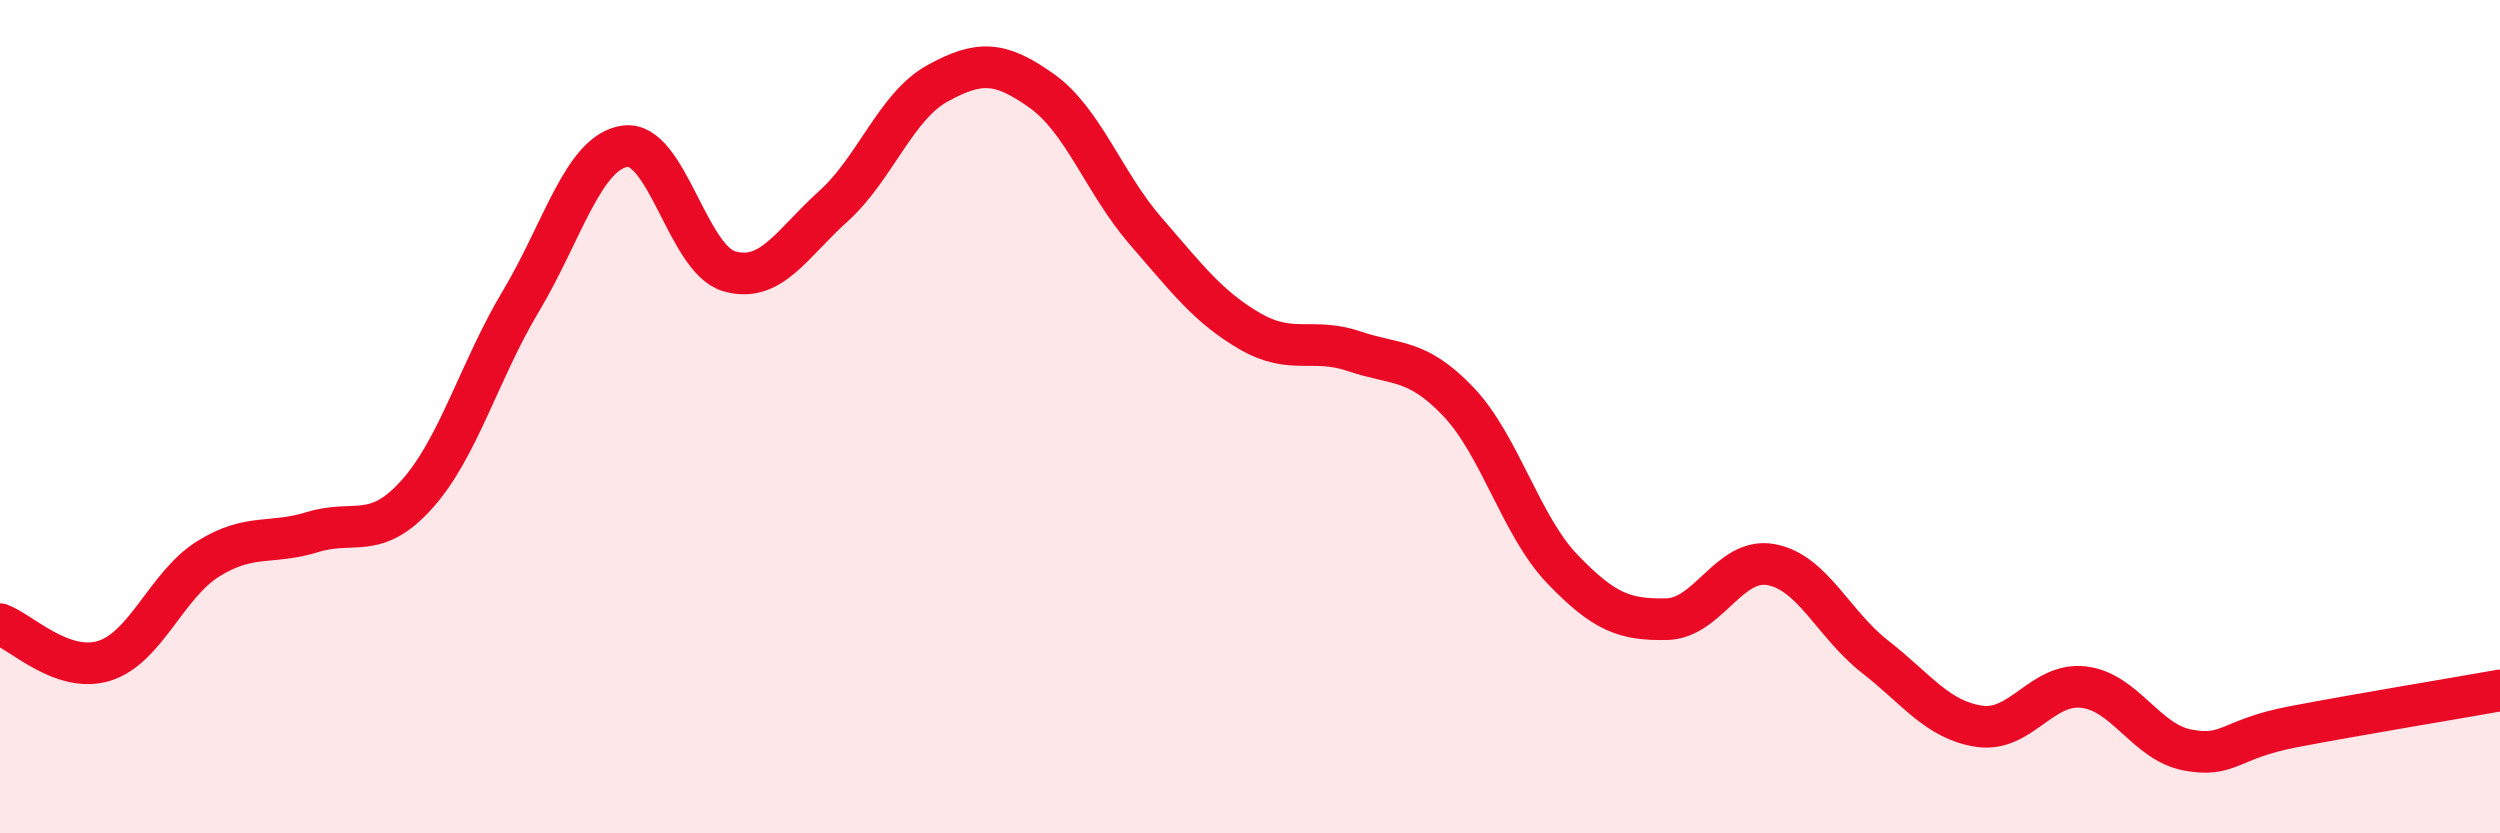
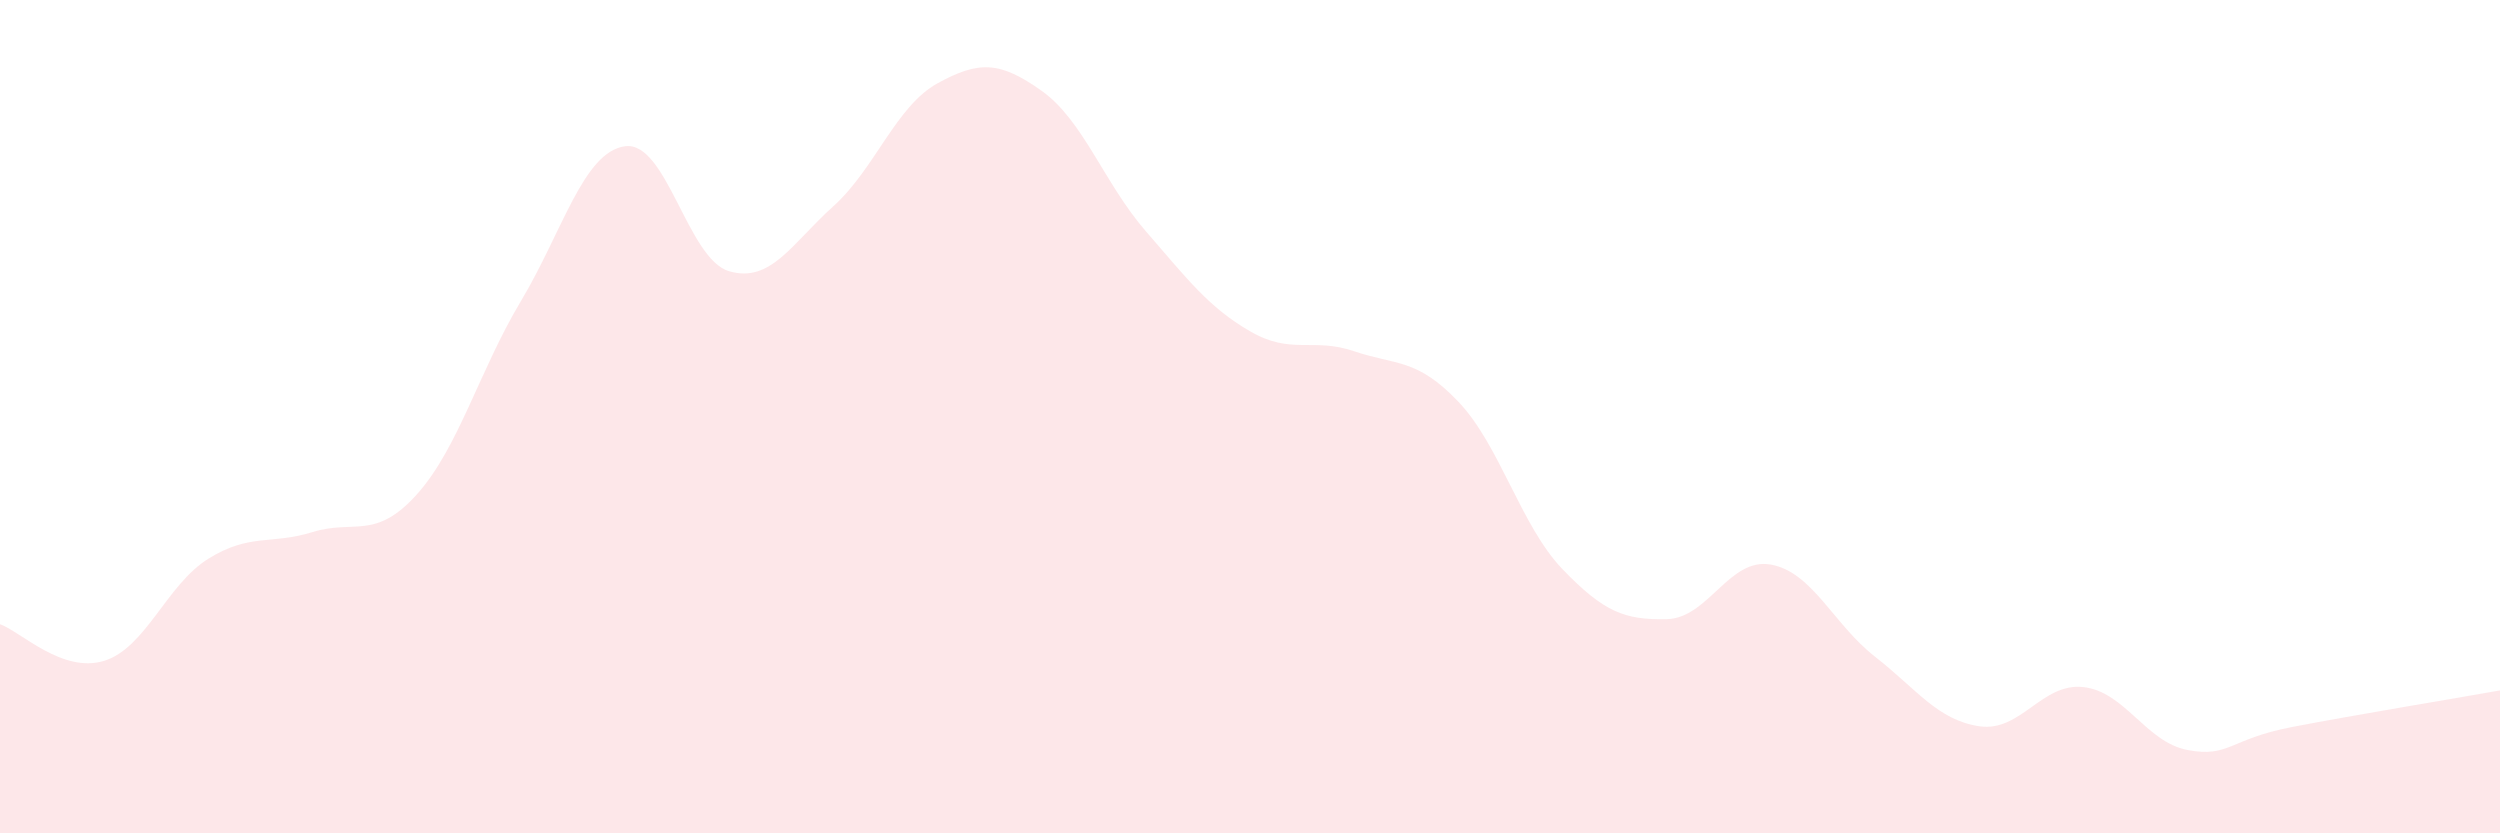
<svg xmlns="http://www.w3.org/2000/svg" width="60" height="20" viewBox="0 0 60 20">
  <path d="M 0,14.98 C 0.5,15.16 1.5,16.17 2.5,15.86 C 3.5,15.55 4,14.03 5,13.41 C 6,12.79 6.5,13.08 7.5,12.77 C 8.5,12.46 9,12.98 10,11.87 C 11,10.76 11.5,8.9 12.5,7.23 C 13.5,5.56 14,3.65 15,3.51 C 16,3.37 16.5,6.22 17.5,6.51 C 18.5,6.8 19,5.85 20,4.95 C 21,4.05 21.5,2.55 22.5,2 C 23.5,1.45 24,1.47 25,2.18 C 26,2.89 26.5,4.4 27.5,5.55 C 28.5,6.7 29,7.37 30,7.95 C 31,8.53 31.5,8.09 32.5,8.43 C 33.5,8.77 34,8.59 35,9.64 C 36,10.69 36.5,12.62 37.5,13.66 C 38.5,14.7 39,14.88 40,14.86 C 41,14.84 41.5,13.37 42.5,13.55 C 43.5,13.73 44,14.98 45,15.76 C 46,16.54 46.5,17.28 47.5,17.43 C 48.5,17.58 49,16.38 50,16.49 C 51,16.6 51.5,17.81 52.5,18 C 53.5,18.19 53.5,17.74 55,17.45 C 56.5,17.16 59,16.75 60,16.57L60 20L0 20Z" fill="#EB0A25" opacity="0.1" stroke-linecap="round" stroke-linejoin="round" />
-   <path d="M 0,14.98 C 0.5,15.16 1.5,16.17 2.5,15.86 C 3.5,15.55 4,14.03 5,13.41 C 6,12.79 6.5,13.08 7.5,12.77 C 8.5,12.46 9,12.98 10,11.87 C 11,10.76 11.5,8.9 12.5,7.23 C 13.5,5.56 14,3.65 15,3.51 C 16,3.37 16.5,6.22 17.5,6.51 C 18.5,6.8 19,5.85 20,4.95 C 21,4.05 21.5,2.55 22.5,2 C 23.5,1.45 24,1.47 25,2.18 C 26,2.89 26.5,4.4 27.5,5.55 C 28.5,6.7 29,7.37 30,7.95 C 31,8.53 31.5,8.09 32.5,8.43 C 33.5,8.77 34,8.59 35,9.64 C 36,10.69 36.5,12.62 37.5,13.66 C 38.5,14.7 39,14.88 40,14.86 C 41,14.84 41.5,13.37 42.5,13.55 C 43.5,13.73 44,14.98 45,15.76 C 46,16.54 46.5,17.28 47.5,17.43 C 48.5,17.58 49,16.38 50,16.49 C 51,16.6 51.5,17.81 52.5,18 C 53.5,18.19 53.5,17.74 55,17.45 C 56.5,17.16 59,16.75 60,16.57" stroke="#EB0A25" stroke-width="1" fill="none" stroke-linecap="round" stroke-linejoin="round" />
</svg>